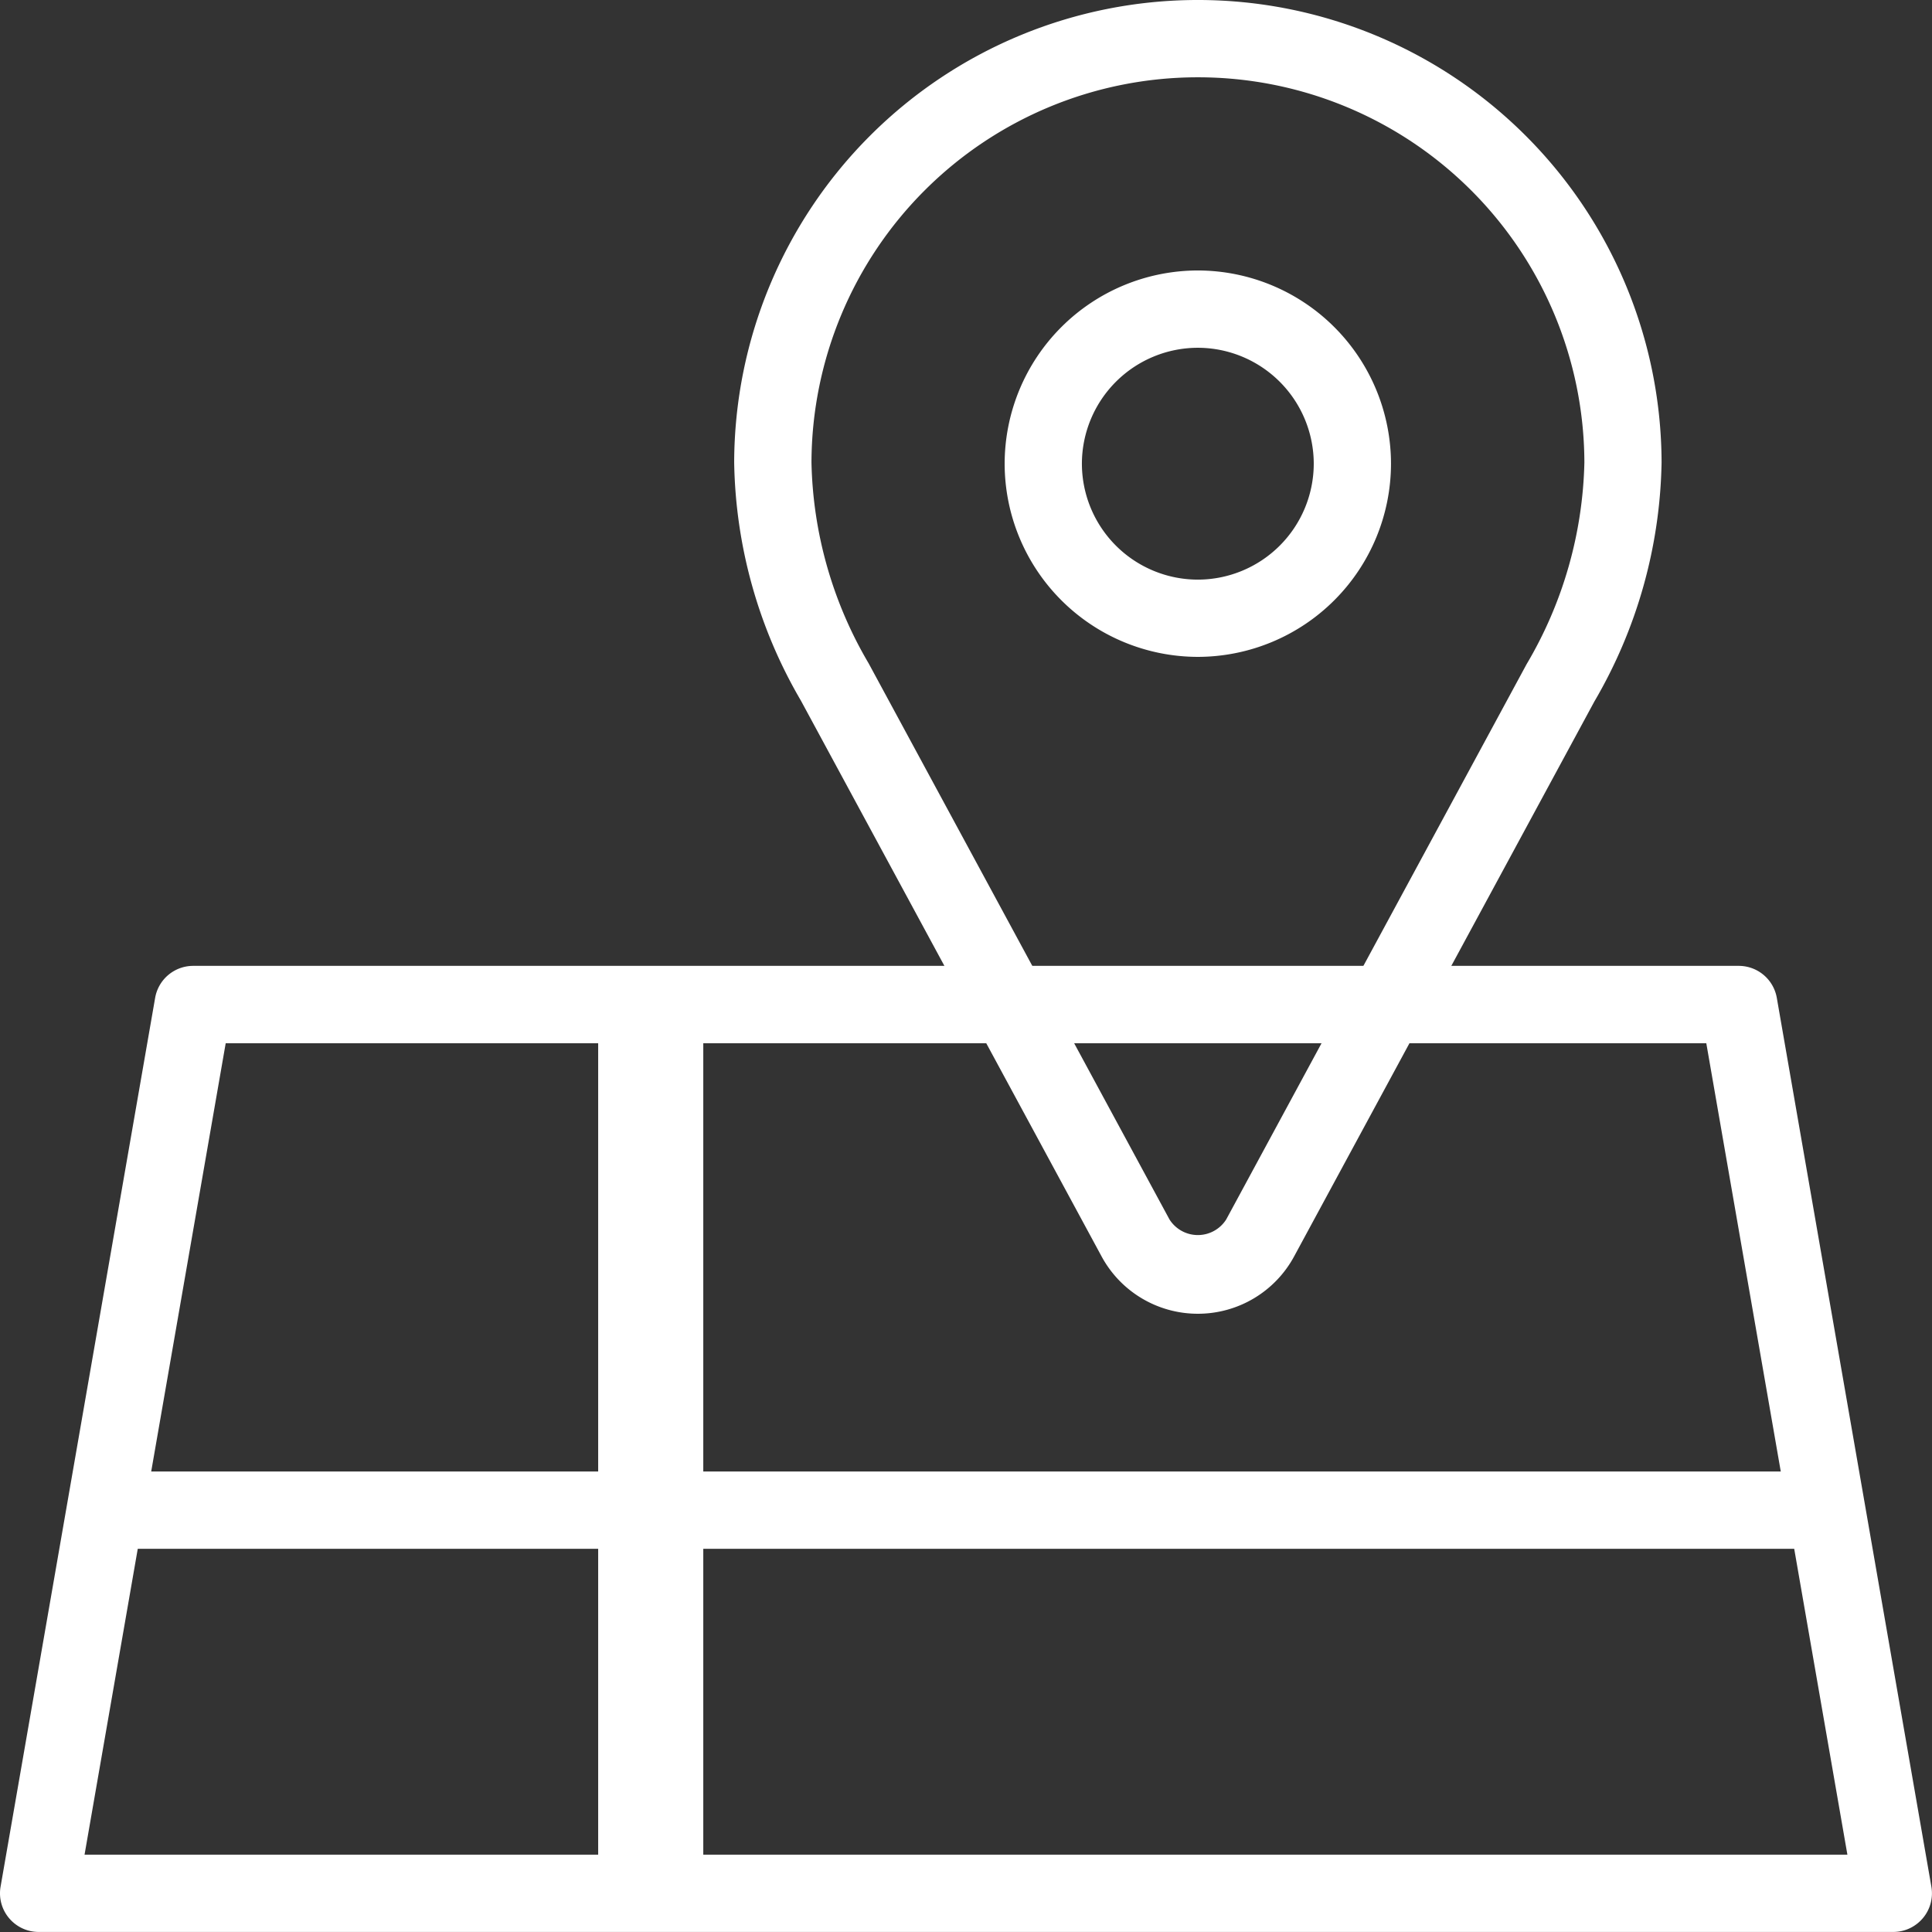
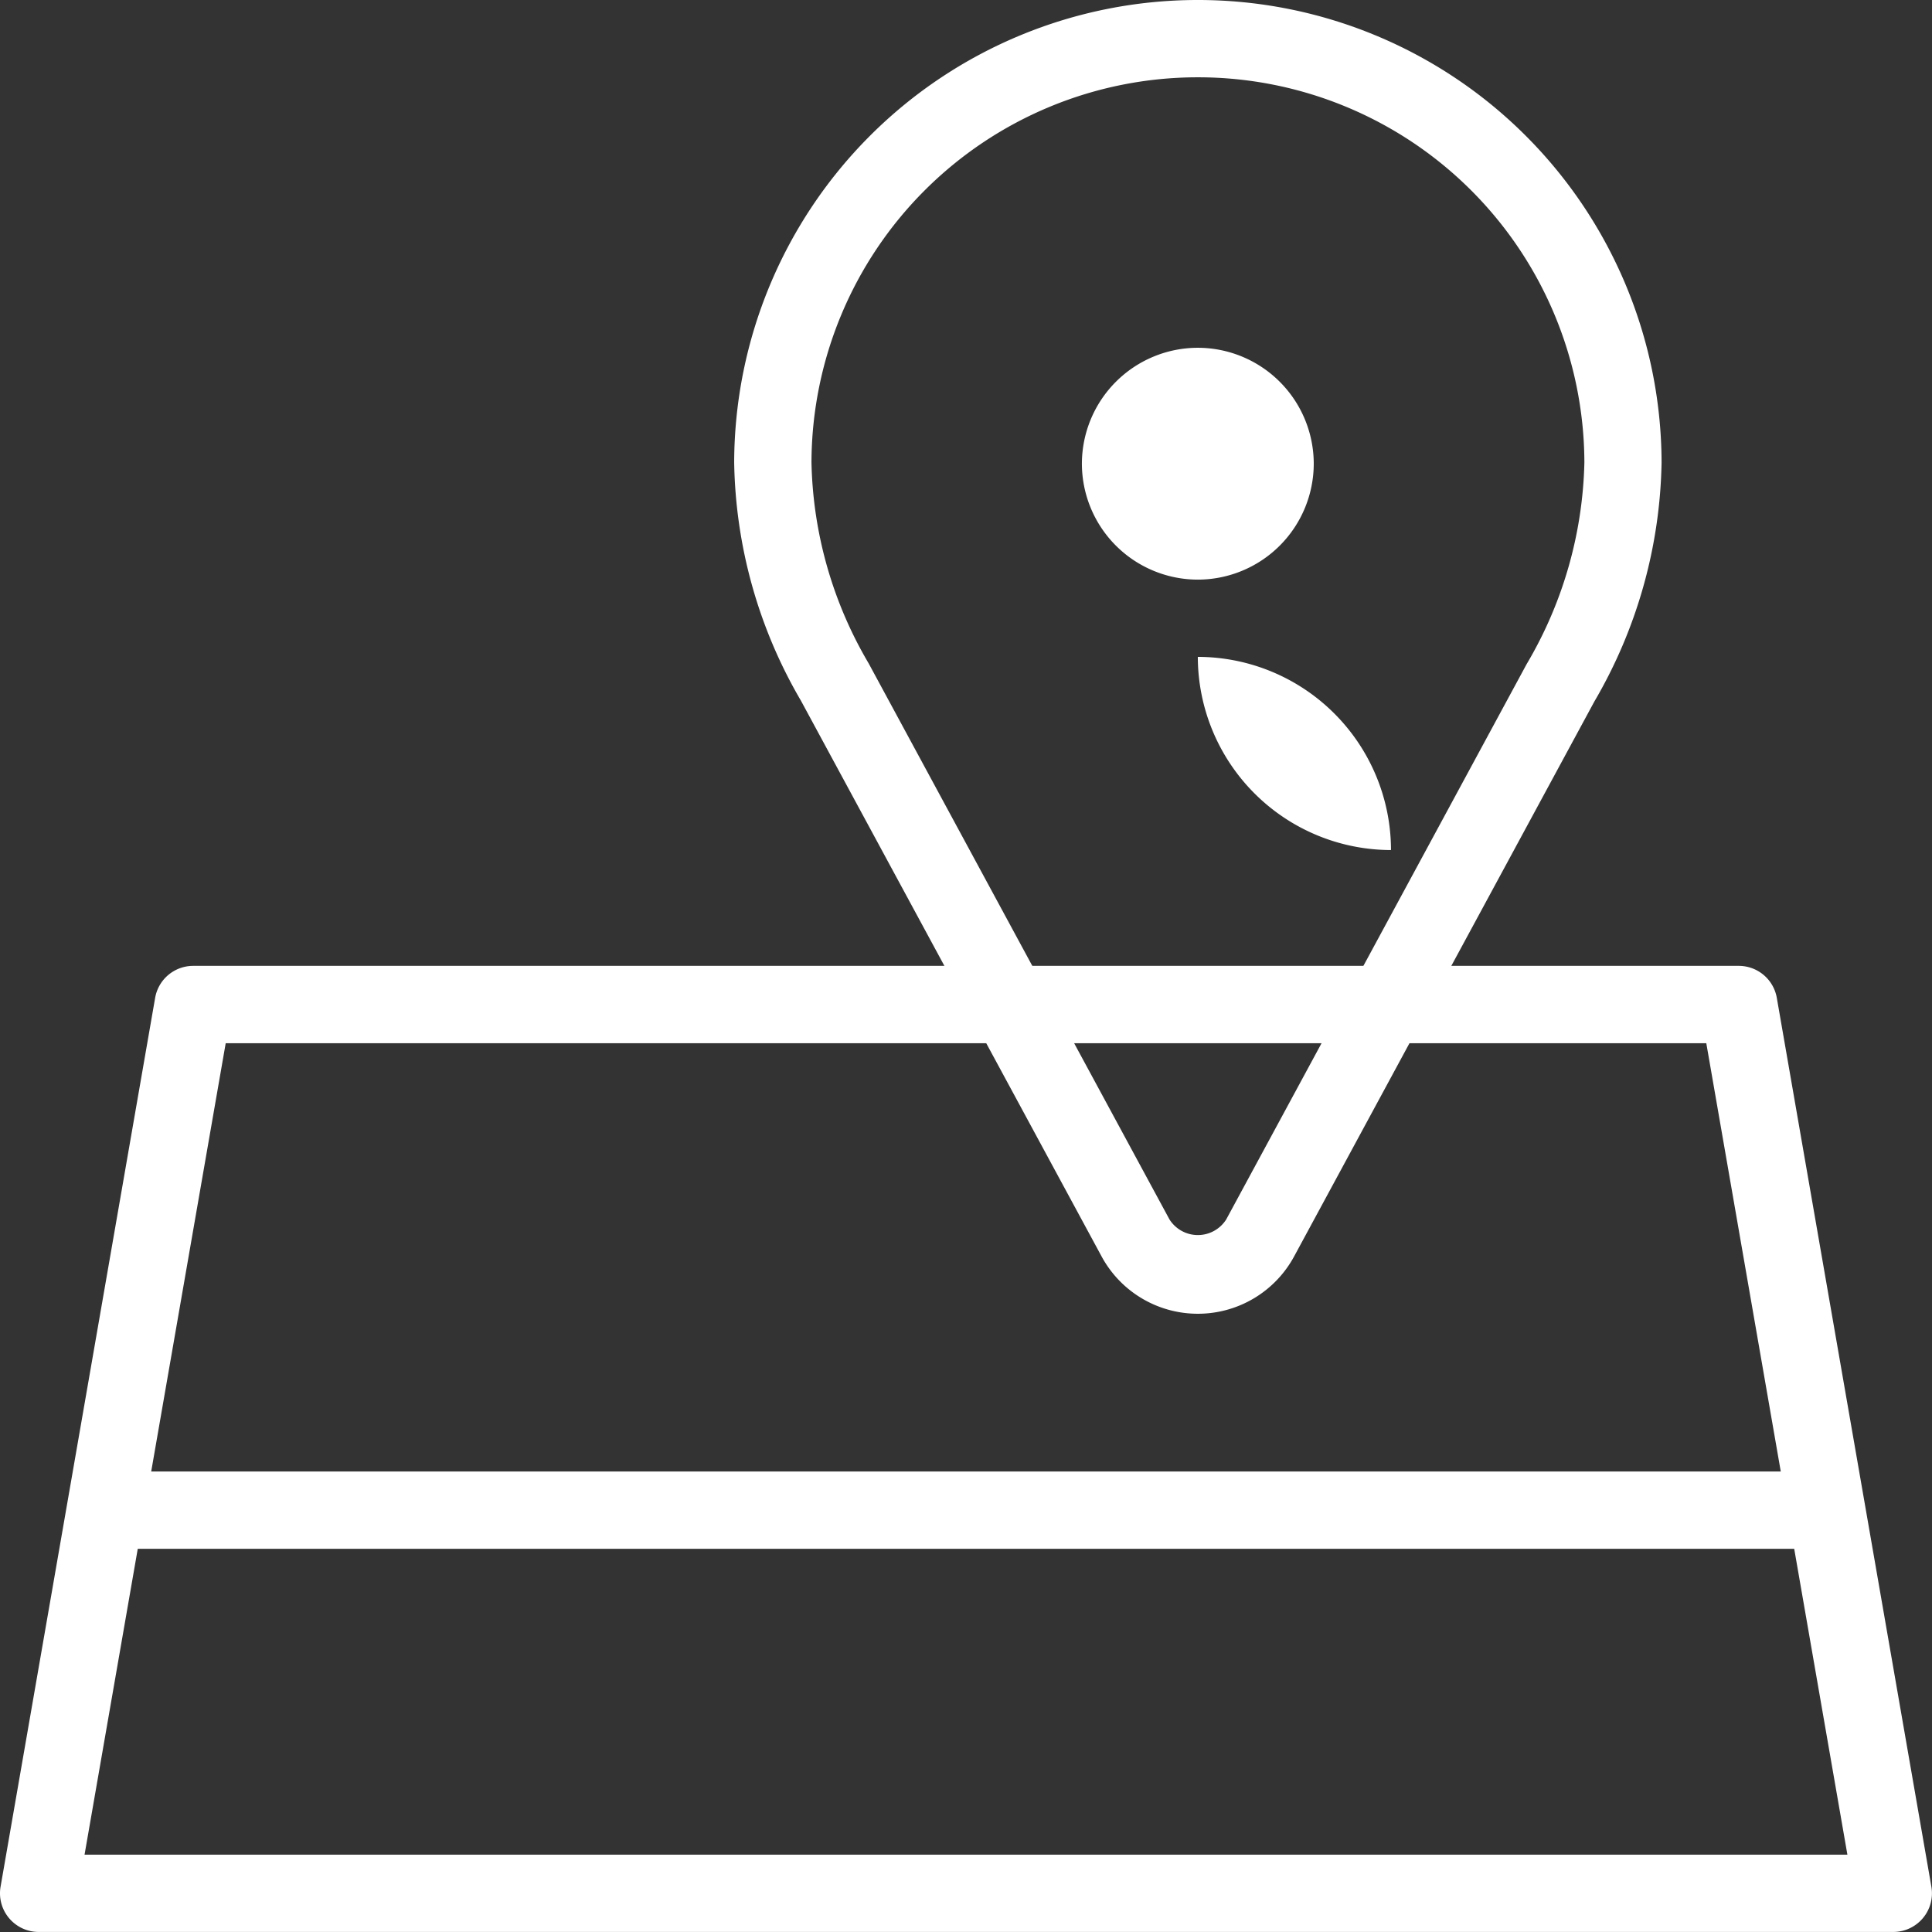
<svg xmlns="http://www.w3.org/2000/svg" width="36.765" height="36.765" viewBox="0 0 36.765 36.765">
  <rect x="0" y="0" width="36.765" height="36.765" fill="#333333" stroke="none" />
  <g id="Group_5559" data-name="Group 5559" transform="translate(96 -76)" style="isolation: isolate">
    <g id="Group_5562" data-name="Group 5562" transform="translate(-96 94.382)">
      <g id="Group_5559-2" data-name="Group 5559">
        <path id="Path_13708" data-name="Path 13708" d="M-59.971,119.382H-95.265a.735.735,0,0,1-.562-.262.734.734,0,0,1-.162-.6l2.941-16.912a.735.735,0,0,1,.724-.61h29.412a.735.735,0,0,1,.724.61l2.941,16.912a.734.734,0,0,1-.162.6A.735.735,0,0,1-59.971,119.382Zm-34.42-1.471h33.546l-2.685-15.441H-91.705Z" transform="translate(96 -101)" fill="#fff" />
      </g>
      <g id="Group_5560" data-name="Group 5560" transform="translate(2.003 9.62)">
        <rect id="Rectangle_3877" data-name="Rectangle 3877" width="32.758" height="1.471" fill="#fff" />
      </g>
      <g id="Group_5561" data-name="Group 5561" transform="translate(11.765 0.735)">
-         <rect id="Rectangle_3878" data-name="Rectangle 3878" width="2" height="17" transform="translate(-0.382 -0.353)" fill="#fff" />
-       </g>
+         </g>
    </g>
    <g id="Group_5565" data-name="Group 5565" transform="translate(-82.029 76)">
      <g id="Group_5563" data-name="Group 5563" transform="translate(0)">
        <path id="Path_13709" data-name="Path 13709" d="M-68.176,101a2.081,2.081,0,0,1-1.833-1.092L-75.73,89.333A9.267,9.267,0,0,1-77,84.8,8.823,8.823,0,0,1-68.176,76a8.823,8.823,0,0,1,8.824,8.8,9.308,9.308,0,0,1-1.279,4.549l-5.712,10.557A2.081,2.081,0,0,1-68.176,101Zm0-23.529A7.351,7.351,0,0,0-75.529,84.8a7.836,7.836,0,0,0,1.087,3.822l5.726,10.584a.639.639,0,0,0,1.079,0l5.716-10.566a7.873,7.873,0,0,0,1.1-3.84A7.351,7.351,0,0,0-68.176,77.471Z" transform="translate(77 -76)" fill="#fff" />
      </g>
      <g id="Group_5564" data-name="Group 5564" transform="translate(5.147 5.147)">
-         <path id="Path_13710" data-name="Path 13710" d="M-66.324,90.353A3.681,3.681,0,0,1-70,86.676,3.681,3.681,0,0,1-66.324,83a3.681,3.681,0,0,1,3.676,3.676A3.681,3.681,0,0,1-66.324,90.353Zm0-5.882a2.209,2.209,0,0,0-2.206,2.206,2.209,2.209,0,0,0,2.206,2.206,2.209,2.209,0,0,0,2.206-2.206A2.209,2.209,0,0,0-66.324,84.471Z" transform="translate(70 -83)" fill="#fff" />
+         <path id="Path_13710" data-name="Path 13710" d="M-66.324,90.353a3.681,3.681,0,0,1,3.676,3.676A3.681,3.681,0,0,1-66.324,90.353Zm0-5.882a2.209,2.209,0,0,0-2.206,2.206,2.209,2.209,0,0,0,2.206,2.206,2.209,2.209,0,0,0,2.206-2.206A2.209,2.209,0,0,0-66.324,84.471Z" transform="translate(70 -83)" fill="#fff" />
      </g>
    </g>
  </g>
</svg>